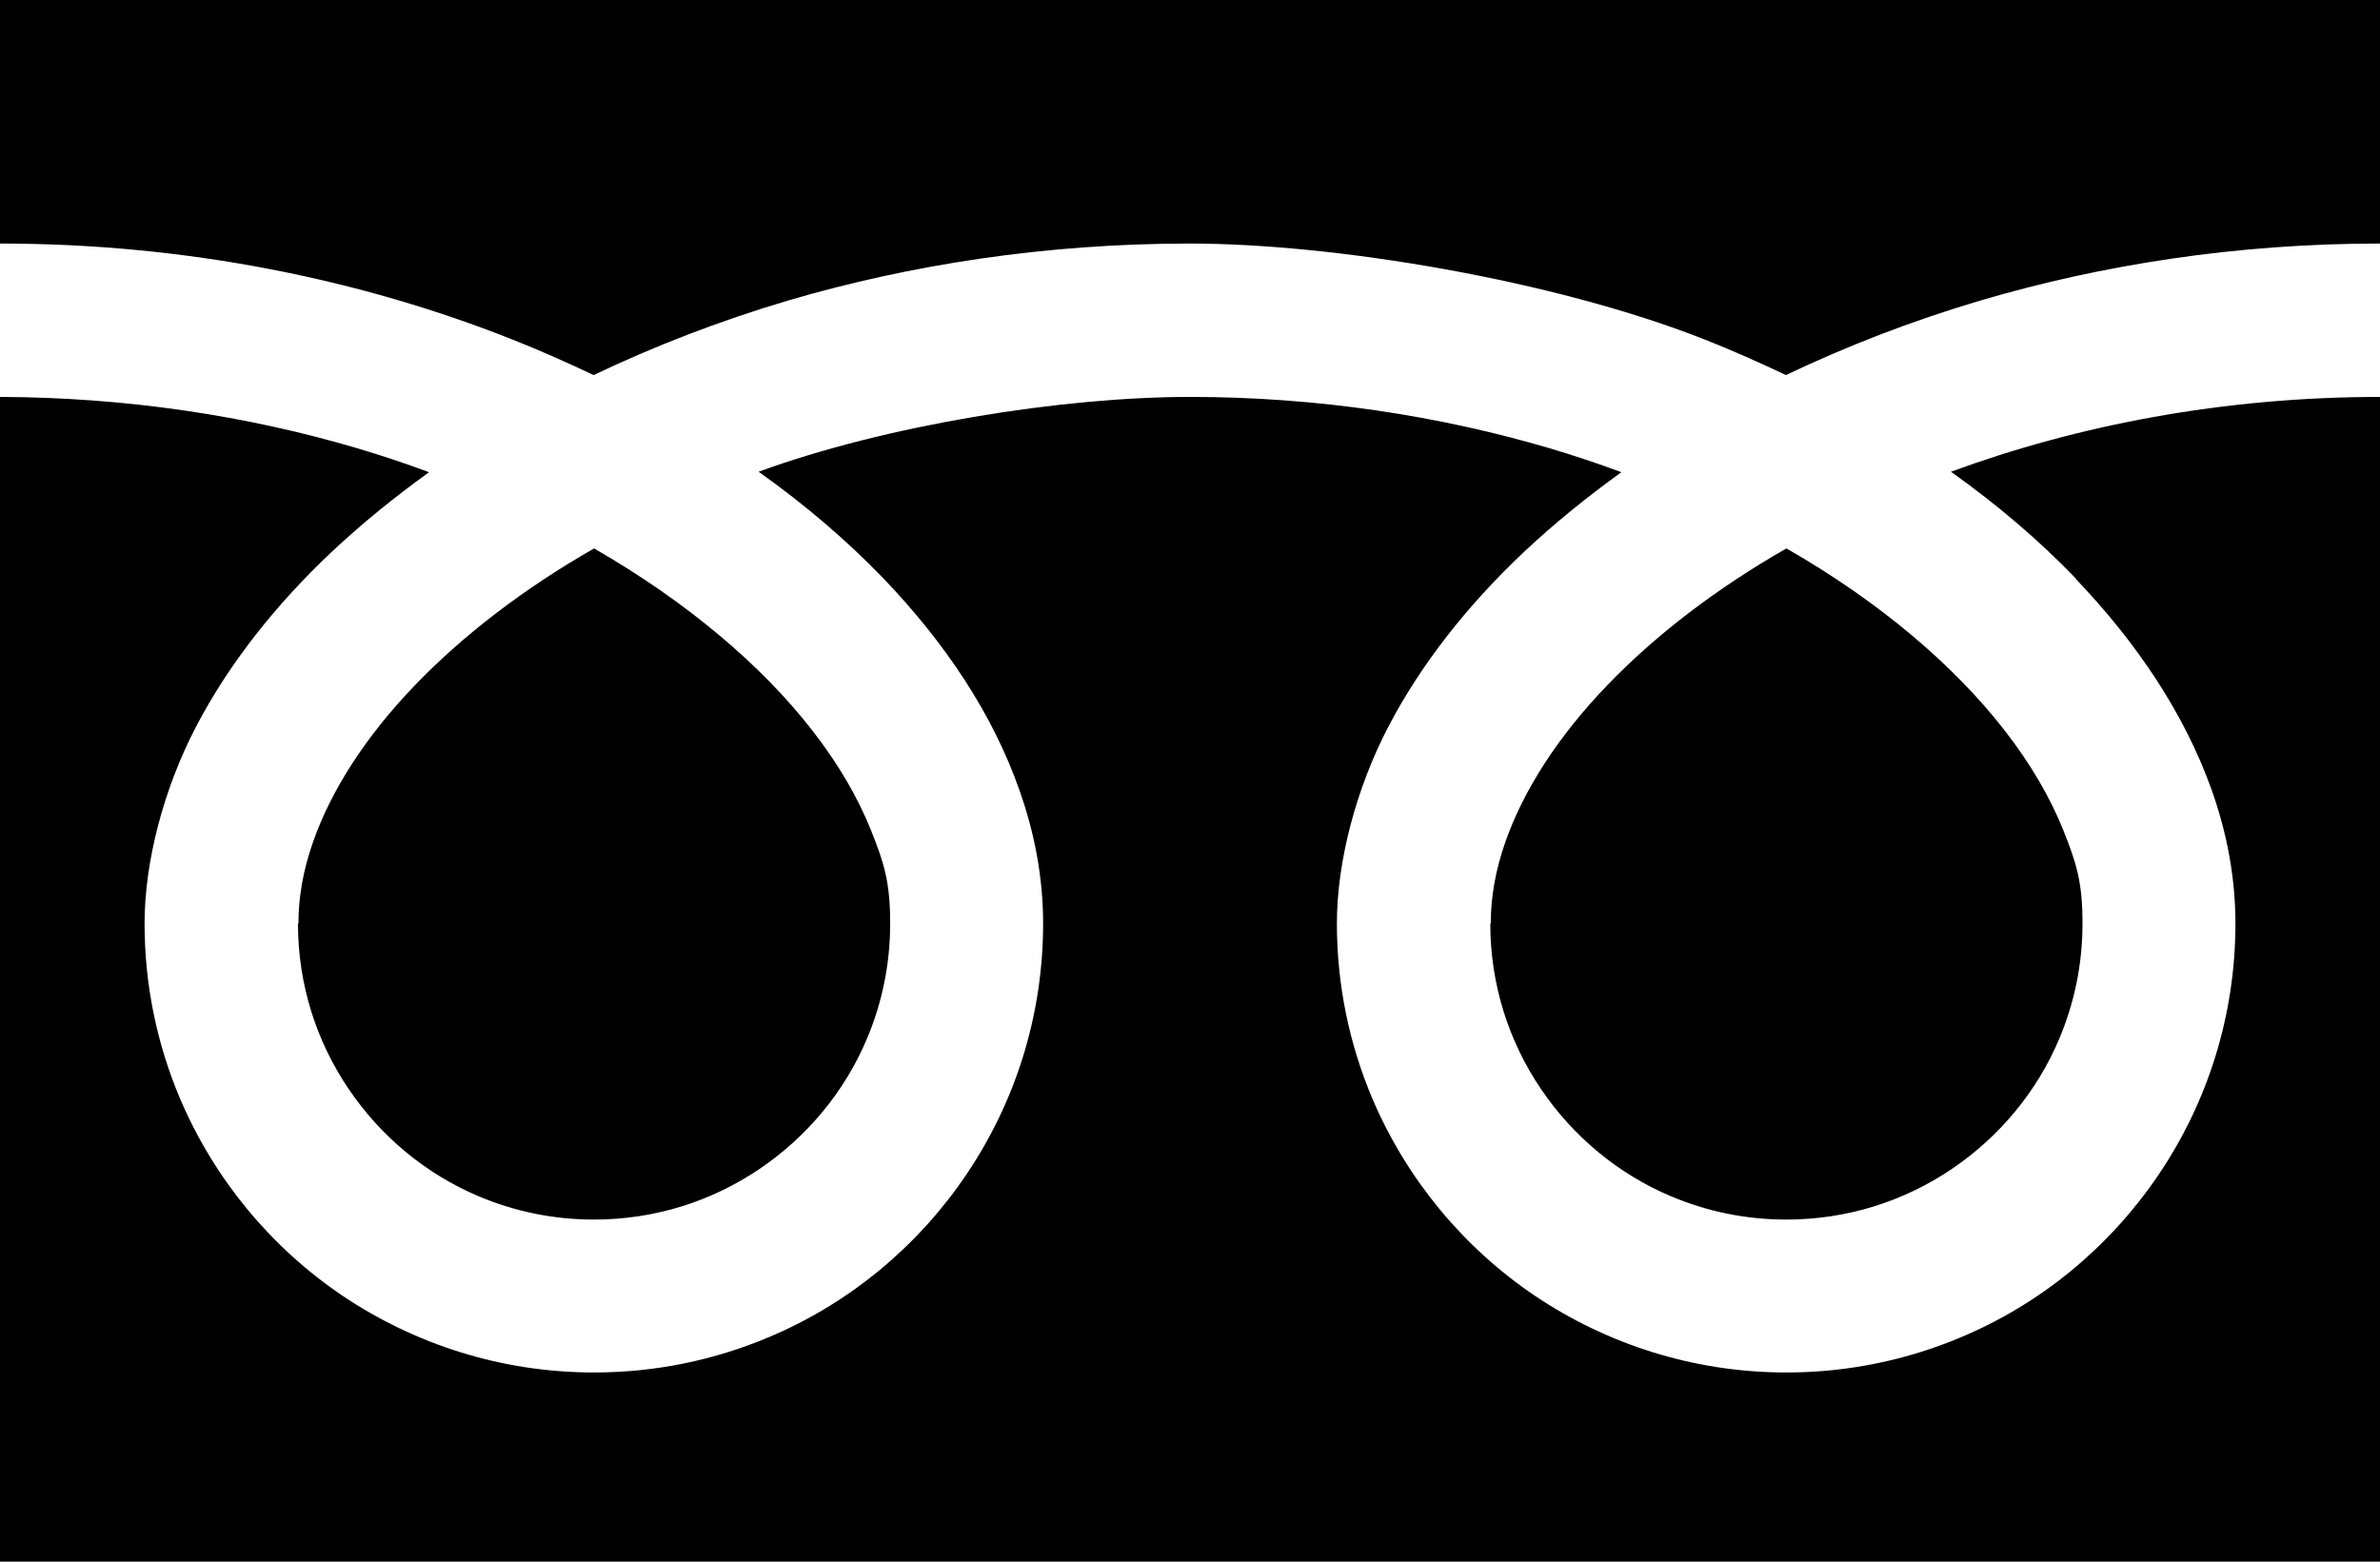
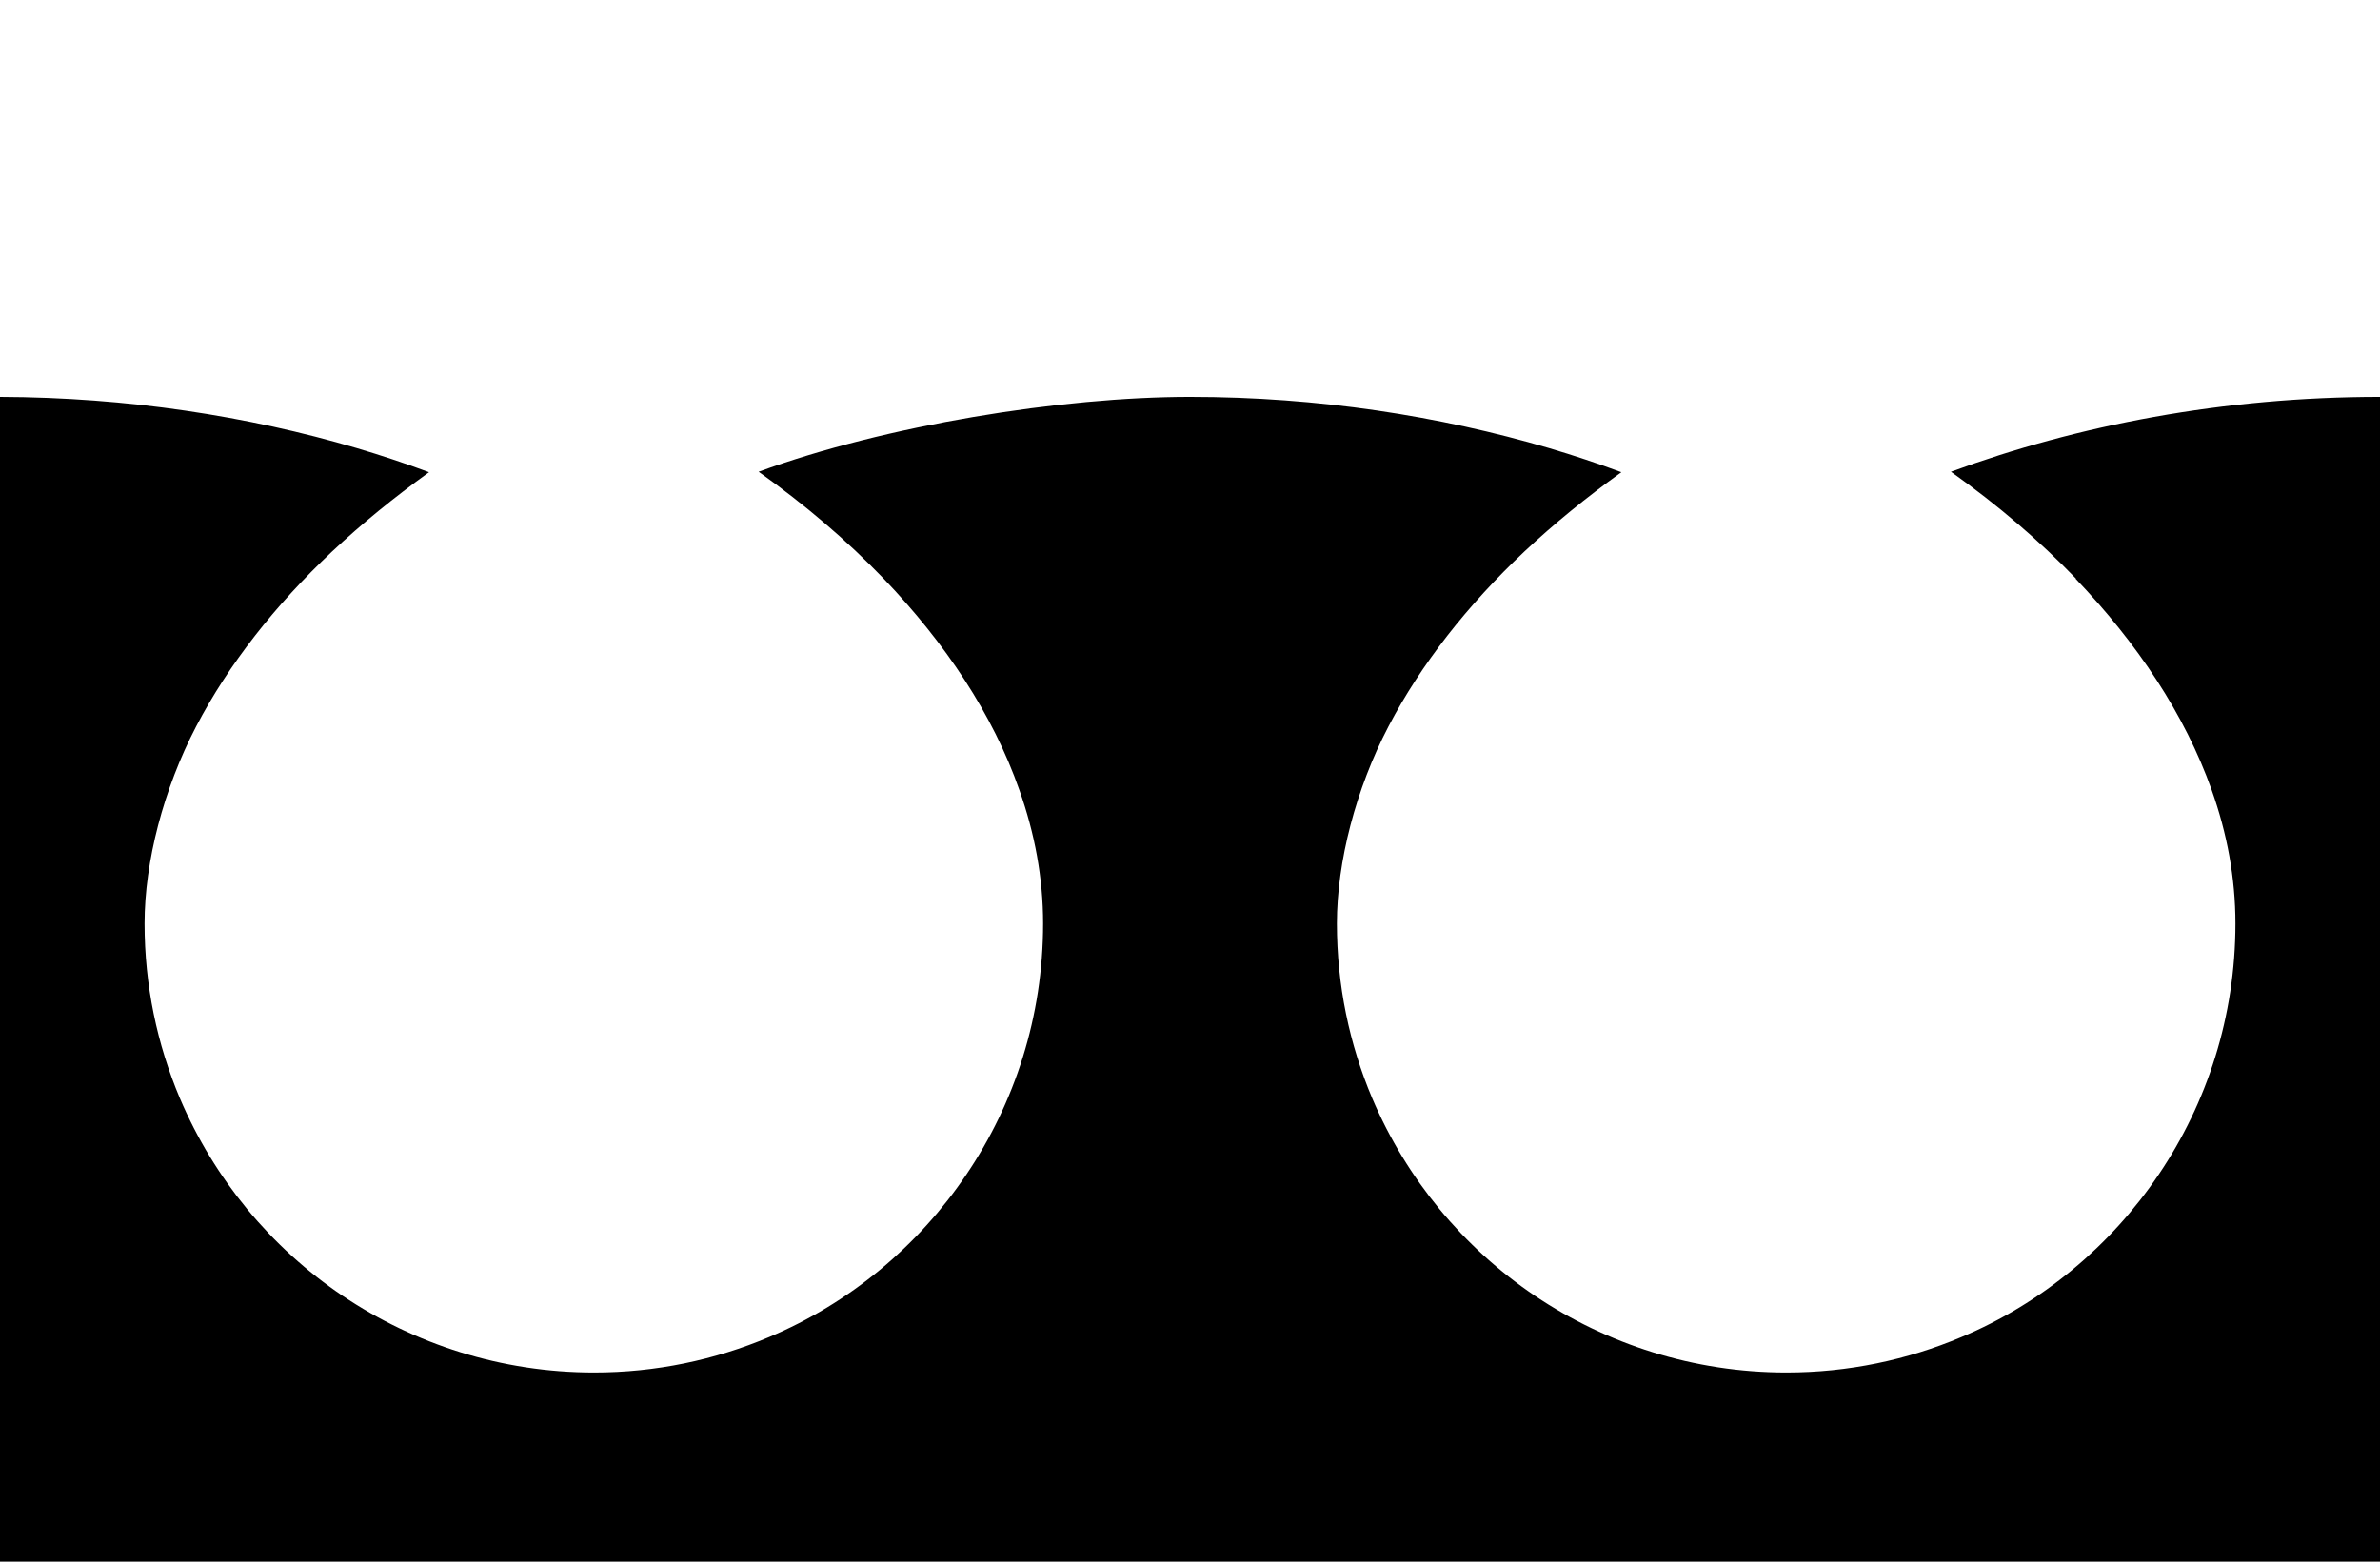
<svg xmlns="http://www.w3.org/2000/svg" id="_x32_" version="1.1" viewBox="0 0 512 336">
-   <path d="M0,0v52.4c40.3,0,77.8,7.8,110.1,20.6,6.1,2.4,11.9,5,17.6,7.7,13-6.2,26.9-11.6,41.7-16,26.5-7.8,55.7-12.3,86.6-12.3s78.1,7.8,110.6,20.6c6.1,2.4,11.9,5,17.6,7.7,13-6.2,26.9-11.6,41.7-16,26.4-7.8,55.4-12.3,86.1-12.3V0H0Z" />
-   <path d="M320.6,198.7c0,13.2,4,25.4,10.9,35.6s16.6,18.3,28,23.1c7.6,3.2,15.9,5,24.8,5,13.2,0,25.4-4,35.6-10.9s18.3-16.6,23.1-28c3.2-7.6,5-15.9,5-24.8s-1.3-13-4.1-20c-2.8-7-7-14.3-12.7-21.6-10.8-13.9-26.8-27.6-46.9-39.1-15.4,8.8-28.4,18.9-38.5,29.4-10.8,11.2-18.1,22.8-21.9,33.6-2.2,6.2-3.2,12.1-3.2,17.7h0Z" />
  <path d="M446.5,124.5c13.3,13.9,23.5,29.2,29.3,45.5,3.3,9.3,5.1,18.9,5.1,28.7,0,20-6.1,38.6-16.5,54s-25.1,27.7-42.5,35c-11.6,4.9-24.3,7.6-37.6,7.6-20,0-38.6-6.1-54.1-16.5-15.4-10.4-27.6-25.1-35-42.5-4.9-11.6-7.6-24.3-7.6-37.6s4.1-29,11.1-42.4,17-26.1,29.2-37.6c6.4-6,13.4-11.7,20.9-17.1-5.1-1.9-10.2-3.6-15.6-5.2-23.5-6.9-49.6-11-77.2-11s-65.5,6.1-92.8,16.1c10,7.1,19,14.8,26.9,23,13.3,13.9,23.5,29.2,29.2,45.5,3.3,9.3,5.1,18.9,5.1,28.7,0,20-6.1,38.6-16.5,54s-25.1,27.7-42.5,35c-11.6,4.9-24.3,7.6-37.6,7.6-20,0-38.6-6.1-54.1-16.5-15.4-10.4-27.6-25.1-35-42.5-4.9-11.6-7.6-24.3-7.6-37.6s4.1-29,11.1-42.4,17-26.1,29.2-37.6c6.4-6,13.4-11.7,20.9-17.1-5.1-1.9-10.2-3.6-15.6-5.2C53.3,89.5,27.4,85.5,0,85.4v250.6h512V85.4c-33.7,0-65.1,6.1-92.3,16.1,10,7.1,19,14.8,26.9,23h-.1Z" />
-   <path d="M64.1,198.7c0,13.2,4,25.4,10.9,35.6s16.6,18.3,28,23.1c7.6,3.2,15.9,5,24.8,5,13.2,0,25.4-4,35.6-10.9s18.3-16.6,23.1-28c3.2-7.6,5-15.9,5-24.8s-1.3-13-4.1-20-7-14.3-12.7-21.6c-10.8-13.9-26.9-27.6-46.9-39.1-15.4,8.8-28.4,18.9-38.5,29.4-10.8,11.2-18.1,22.8-21.9,33.6-2.2,6.2-3.2,12.1-3.2,17.7h0Z" />
</svg>